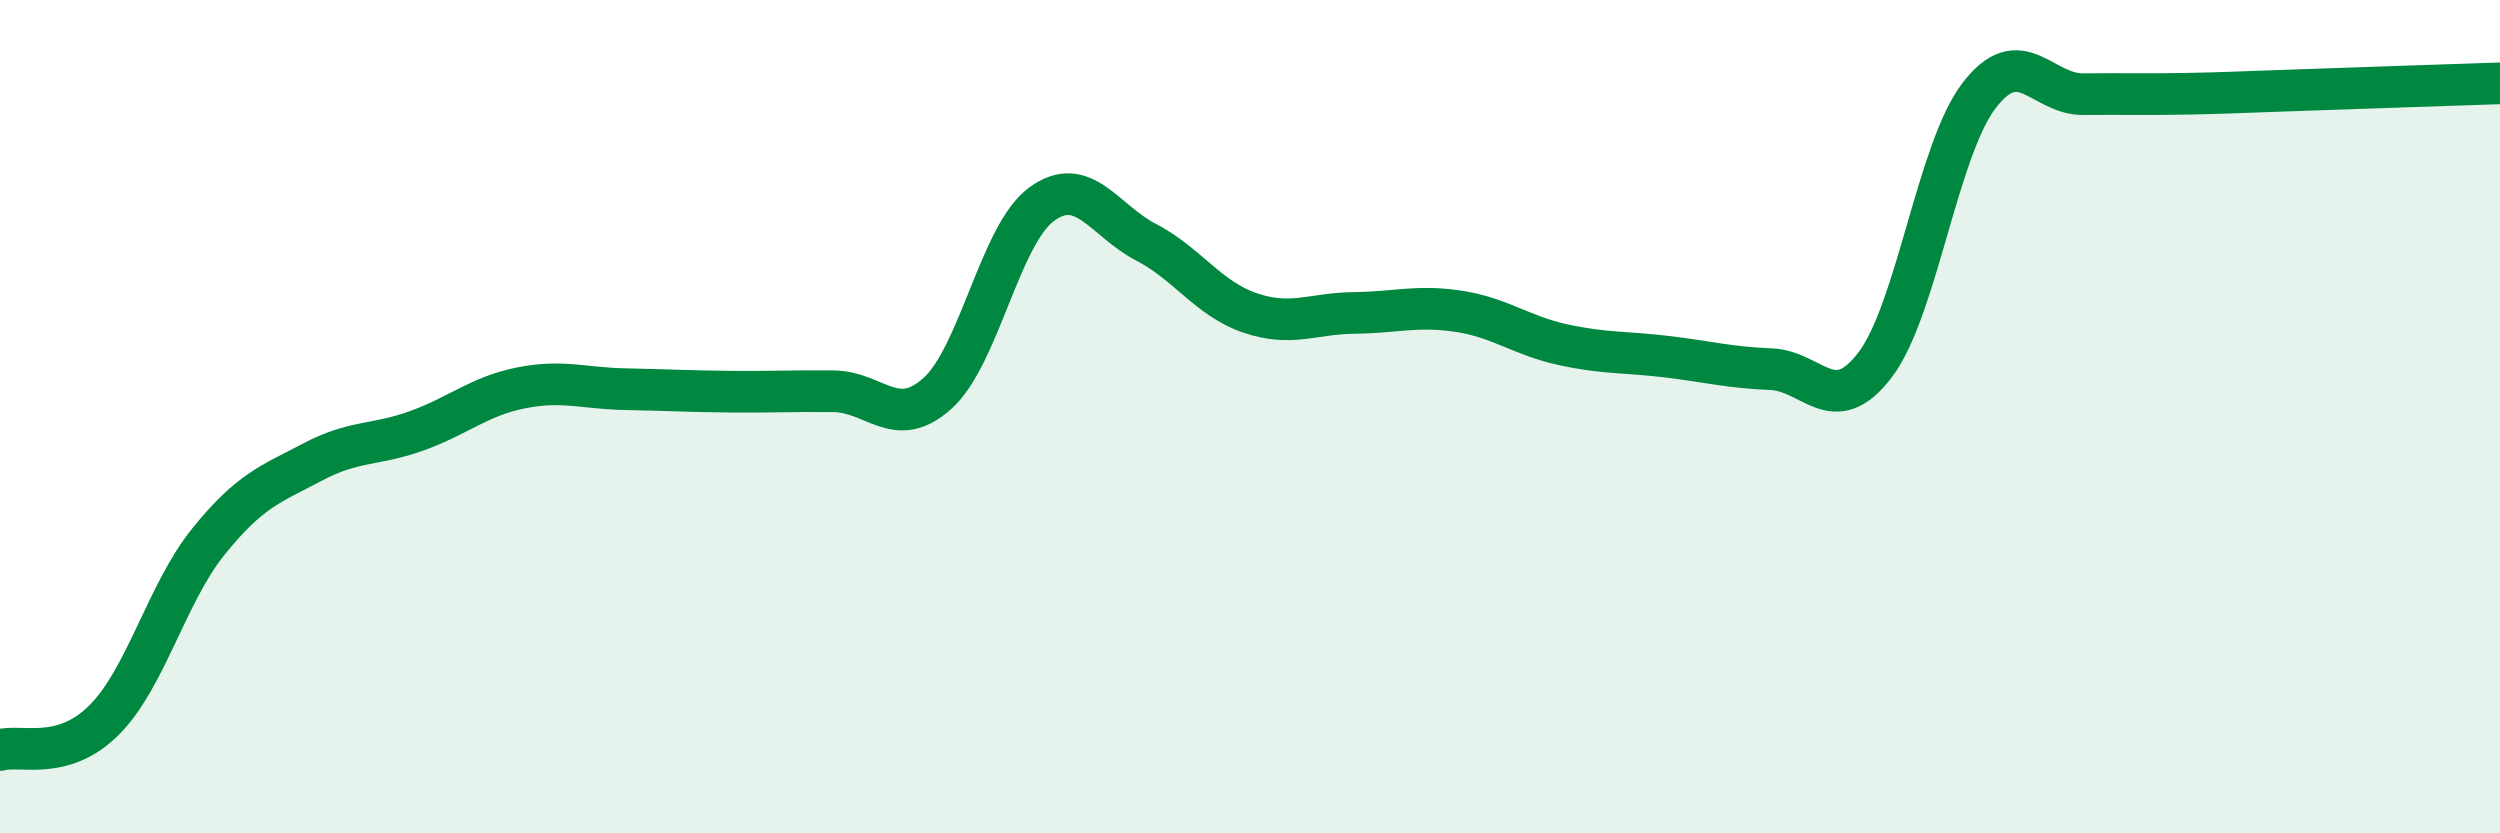
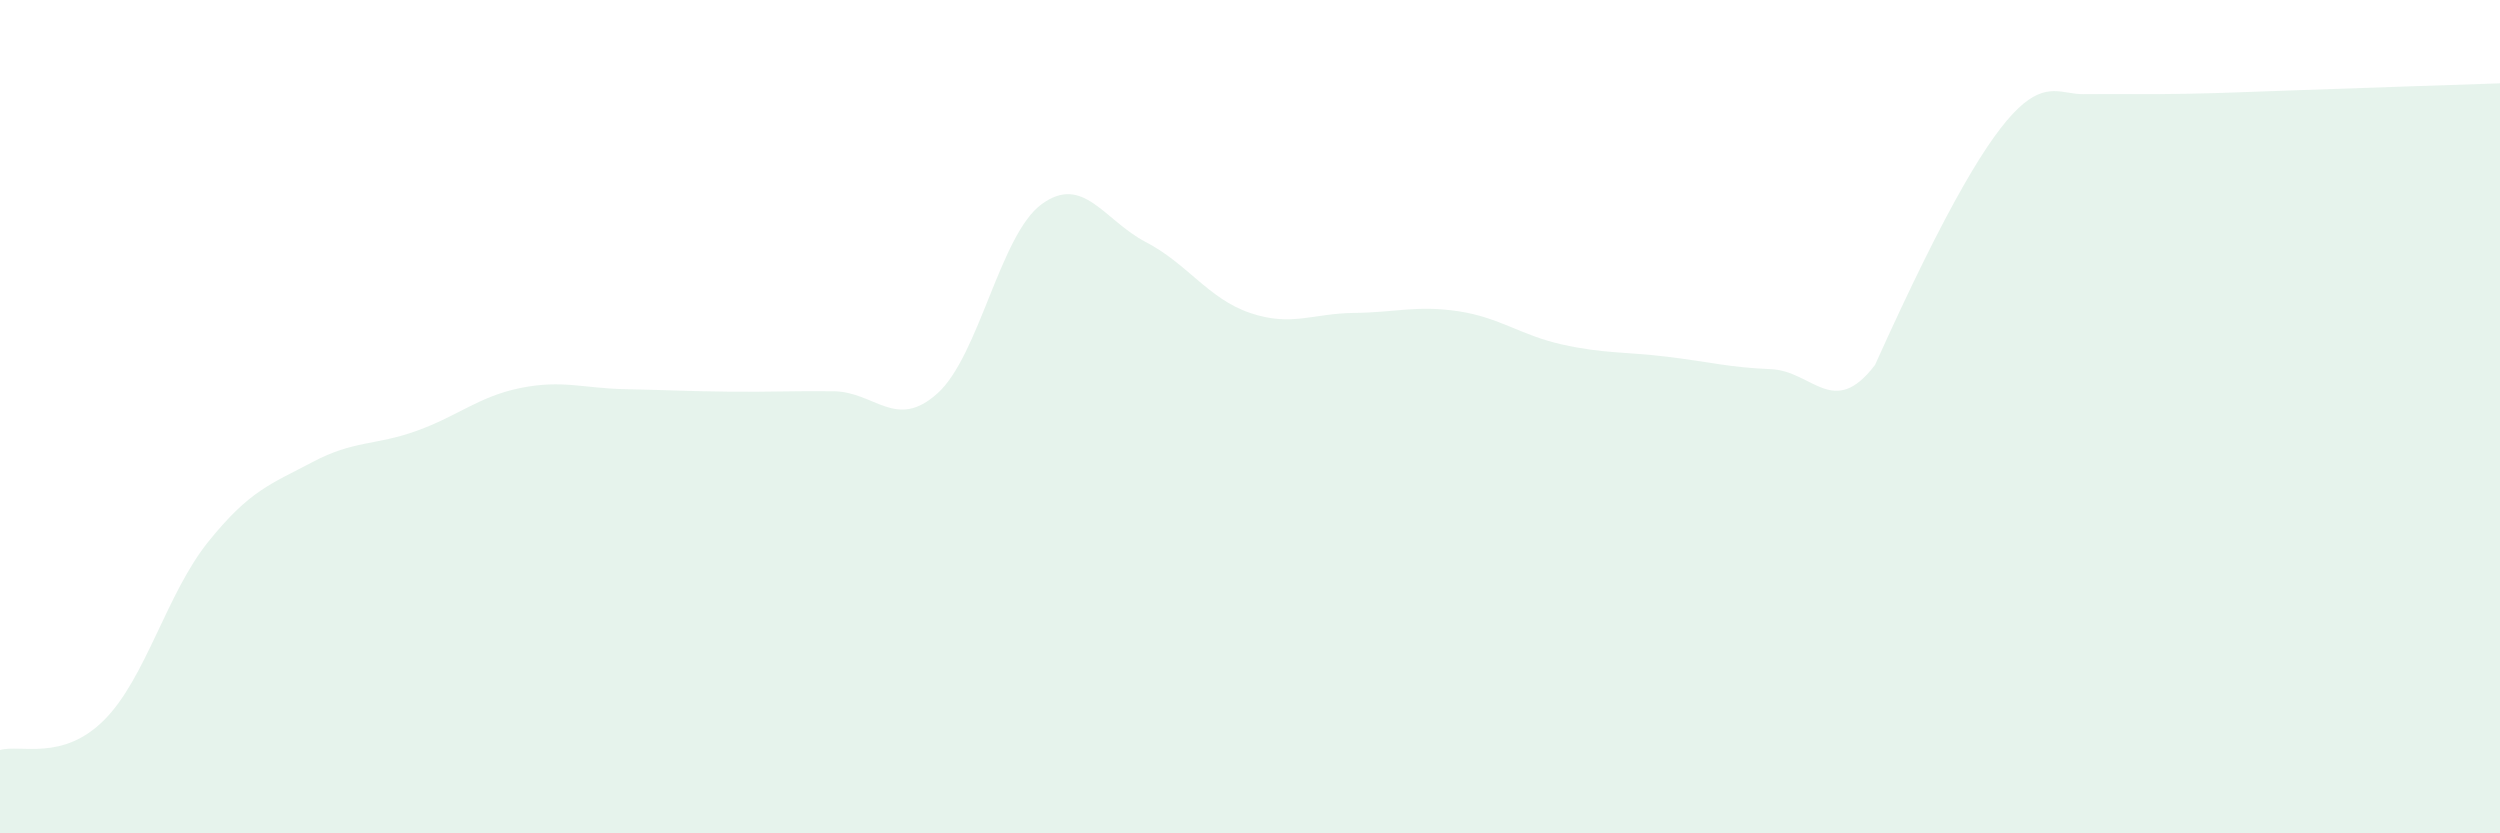
<svg xmlns="http://www.w3.org/2000/svg" width="60" height="20" viewBox="0 0 60 20">
-   <path d="M 0,18 C 0.5,17.86 1.5,18.28 2.5,17.28 C 3.5,16.28 4,14.24 5,13 C 6,11.76 6.5,11.62 7.5,11.09 C 8.5,10.56 9,10.7 10,10.34 C 11,9.98 11.5,9.51 12.5,9.31 C 13.5,9.11 14,9.32 15,9.34 C 16,9.36 16.5,9.39 17.5,9.4 C 18.5,9.41 19,9.38 20,9.39 C 21,9.4 21.5,10.34 22.5,9.44 C 23.5,8.54 24,5.63 25,4.9 C 26,4.17 26.5,5.29 27.5,5.81 C 28.5,6.33 29,7.17 30,7.51 C 31,7.85 31.5,7.52 32.5,7.51 C 33.5,7.5 34,7.32 35,7.47 C 36,7.62 36.5,8.05 37.5,8.27 C 38.5,8.49 39,8.44 40,8.56 C 41,8.68 41.5,8.82 42.5,8.86 C 43.5,8.9 44,10.07 45,8.76 C 46,7.45 46.5,3.59 47.5,2.29 C 48.5,0.99 49,2.27 50,2.26 C 51,2.25 51.5,2.27 52.5,2.25 C 53.5,2.23 53.5,2.22 55,2.17 C 56.5,2.12 59,2.03 60,2L60 20L0 20Z" fill="#008740" opacity="0.1" stroke-linecap="round" stroke-linejoin="round" />
-   <path d="M 0,18 C 0.5,17.86 1.5,18.28 2.5,17.28 C 3.5,16.28 4,14.24 5,13 C 6,11.76 6.5,11.62 7.5,11.09 C 8.5,10.56 9,10.7 10,10.34 C 11,9.98 11.5,9.51 12.5,9.31 C 13.5,9.11 14,9.32 15,9.34 C 16,9.36 16.5,9.39 17.5,9.4 C 18.5,9.41 19,9.38 20,9.39 C 21,9.4 21.5,10.34 22.5,9.44 C 23.5,8.54 24,5.63 25,4.9 C 26,4.17 26.5,5.29 27.5,5.81 C 28.5,6.33 29,7.17 30,7.51 C 31,7.85 31.5,7.52 32.5,7.51 C 33.5,7.5 34,7.32 35,7.47 C 36,7.62 36.5,8.05 37.5,8.27 C 38.5,8.49 39,8.44 40,8.56 C 41,8.68 41.5,8.82 42.5,8.86 C 43.5,8.9 44,10.07 45,8.76 C 46,7.45 46.5,3.59 47.5,2.29 C 48.5,0.99 49,2.27 50,2.26 C 51,2.25 51.5,2.27 52.5,2.25 C 53.5,2.23 53.5,2.22 55,2.17 C 56.5,2.12 59,2.03 60,2" stroke="#008740" stroke-width="1" fill="none" stroke-linecap="round" stroke-linejoin="round" />
+   <path d="M 0,18 C 0.5,17.86 1.5,18.28 2.5,17.28 C 3.5,16.28 4,14.24 5,13 C 6,11.76 6.5,11.62 7.5,11.09 C 8.5,10.56 9,10.7 10,10.34 C 11,9.98 11.5,9.51 12.5,9.31 C 13.5,9.11 14,9.32 15,9.34 C 16,9.36 16.5,9.39 17.5,9.4 C 18.5,9.41 19,9.38 20,9.39 C 21,9.4 21.5,10.34 22.5,9.44 C 23.5,8.54 24,5.63 25,4.9 C 26,4.17 26.5,5.29 27.5,5.81 C 28.5,6.33 29,7.17 30,7.51 C 31,7.85 31.5,7.52 32.5,7.51 C 33.5,7.5 34,7.32 35,7.47 C 36,7.62 36.5,8.05 37.5,8.27 C 38.5,8.49 39,8.44 40,8.56 C 41,8.68 41.5,8.82 42.5,8.86 C 43.5,8.9 44,10.07 45,8.76 C 48.5,0.99 49,2.27 50,2.26 C 51,2.25 51.5,2.27 52.5,2.25 C 53.5,2.23 53.5,2.22 55,2.17 C 56.5,2.12 59,2.03 60,2L60 20L0 20Z" fill="#008740" opacity="0.1" stroke-linecap="round" stroke-linejoin="round" />
</svg>